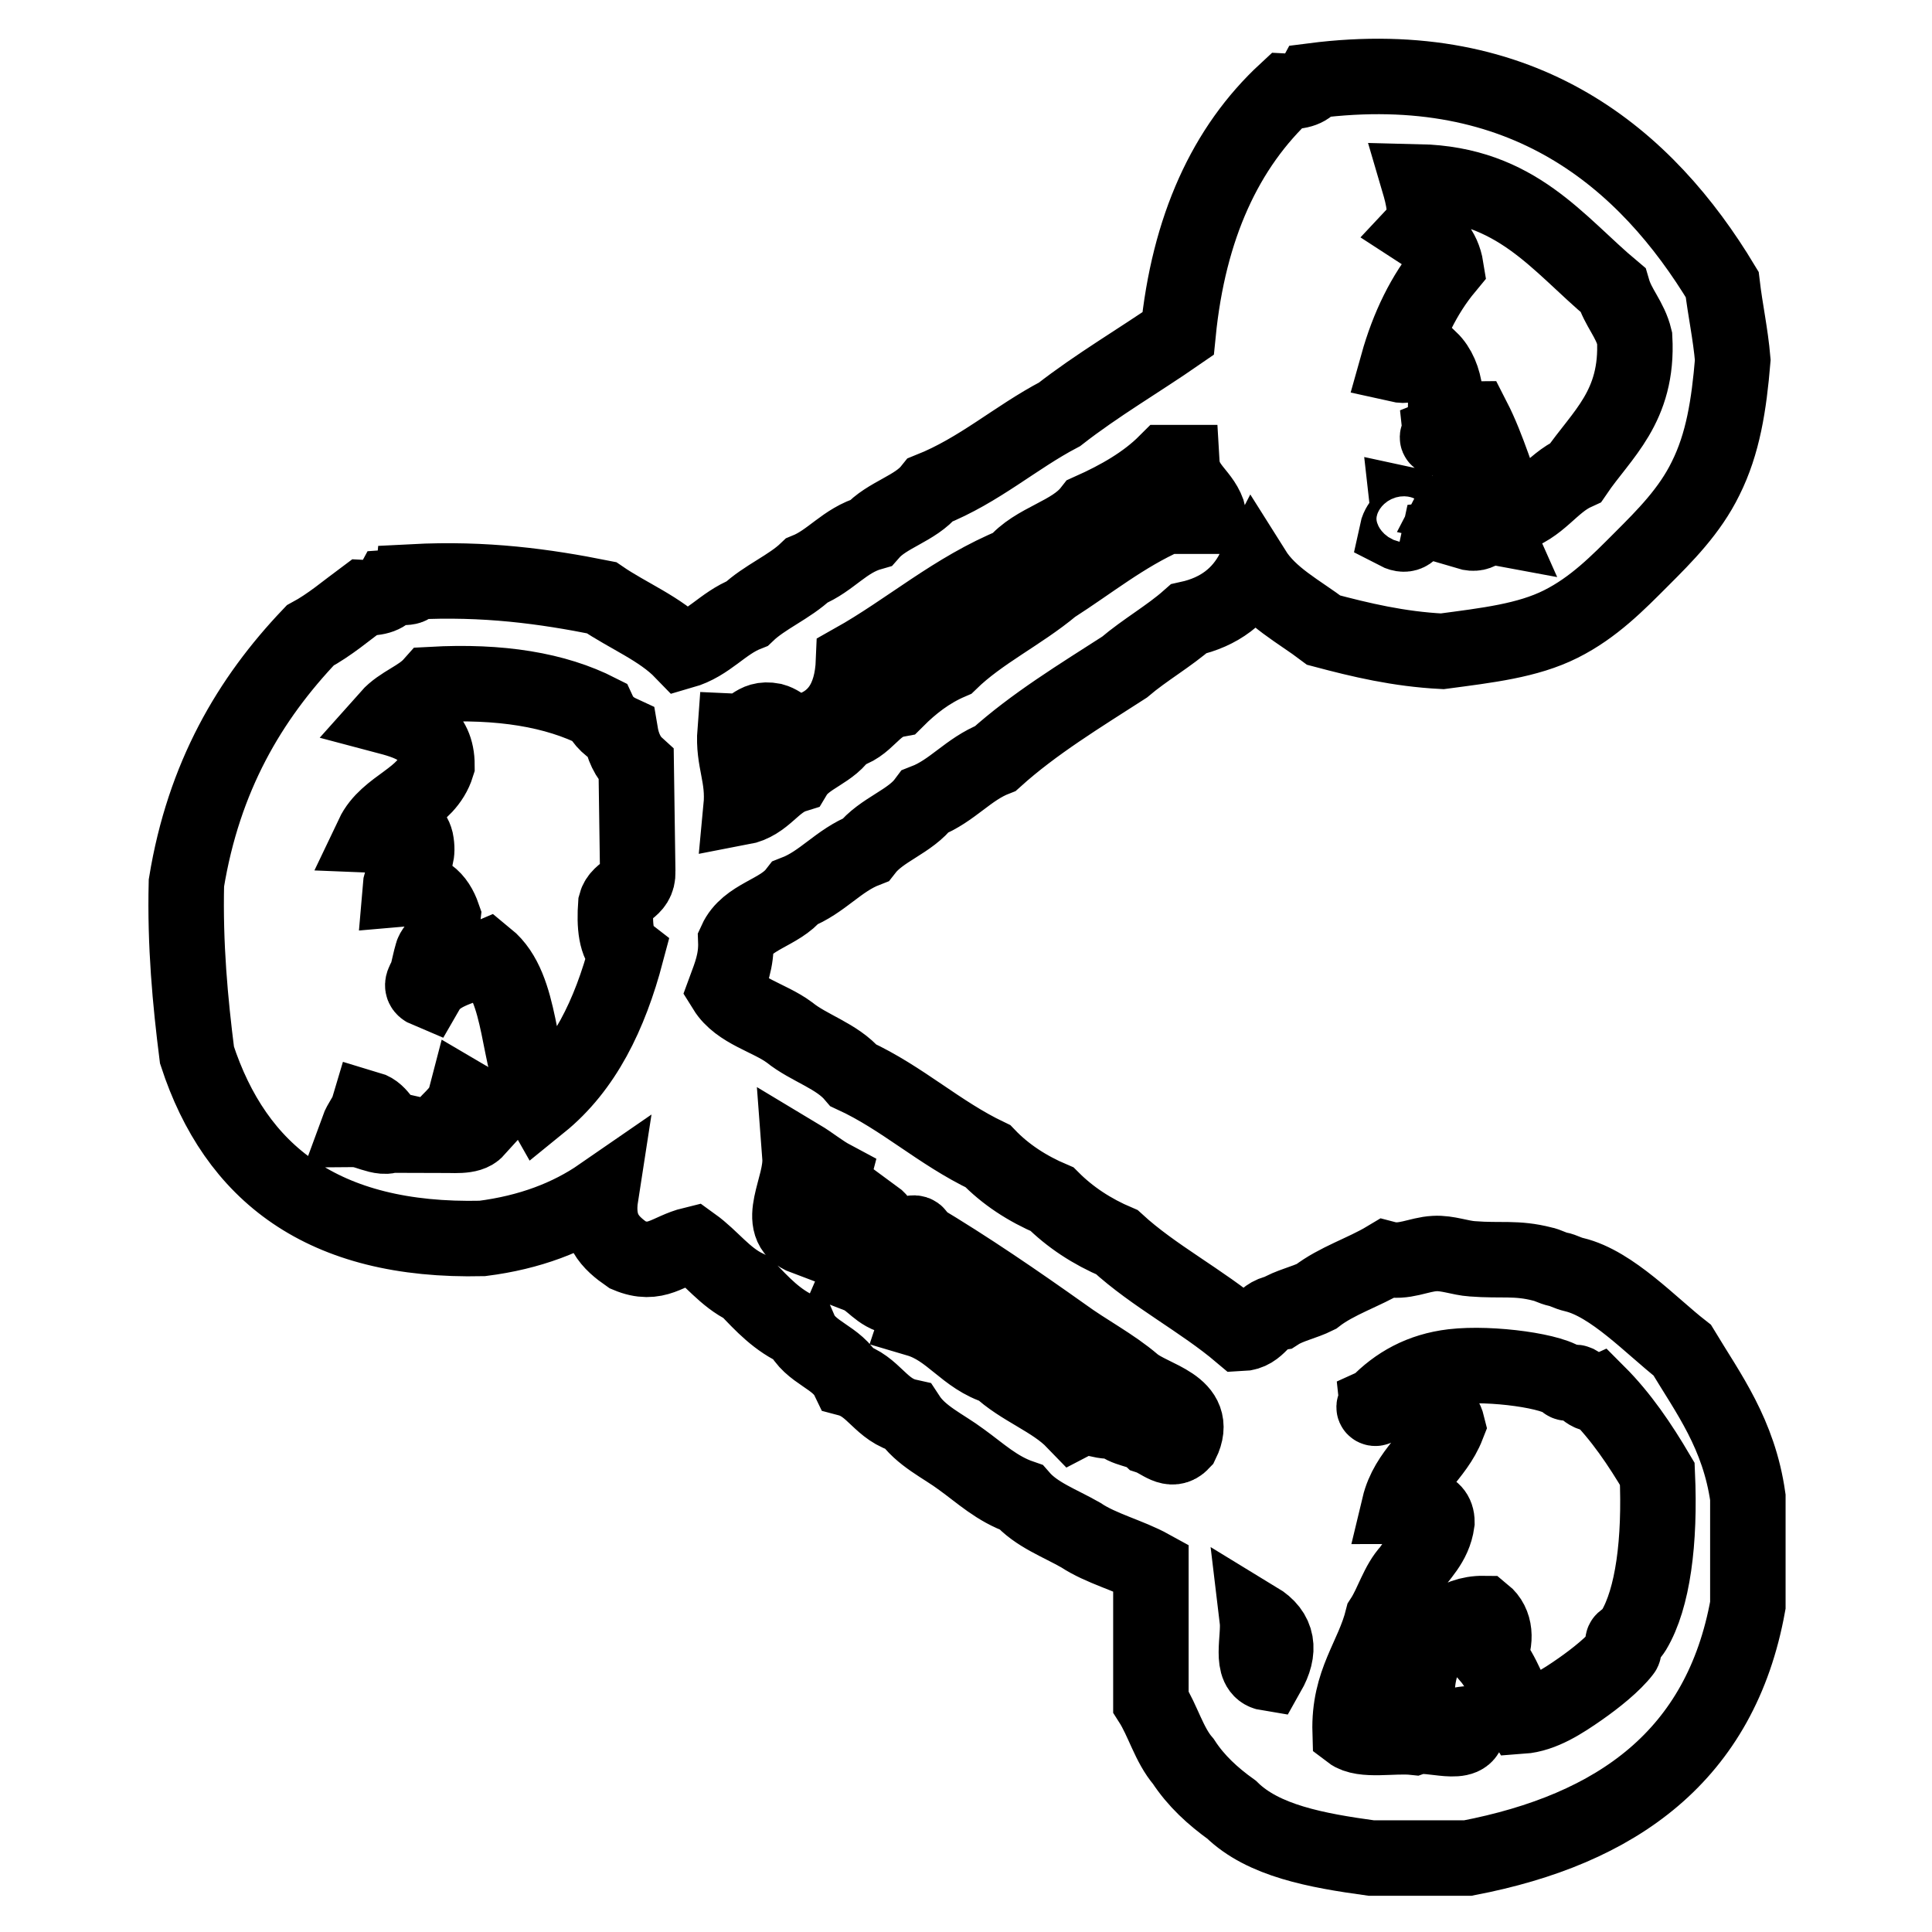
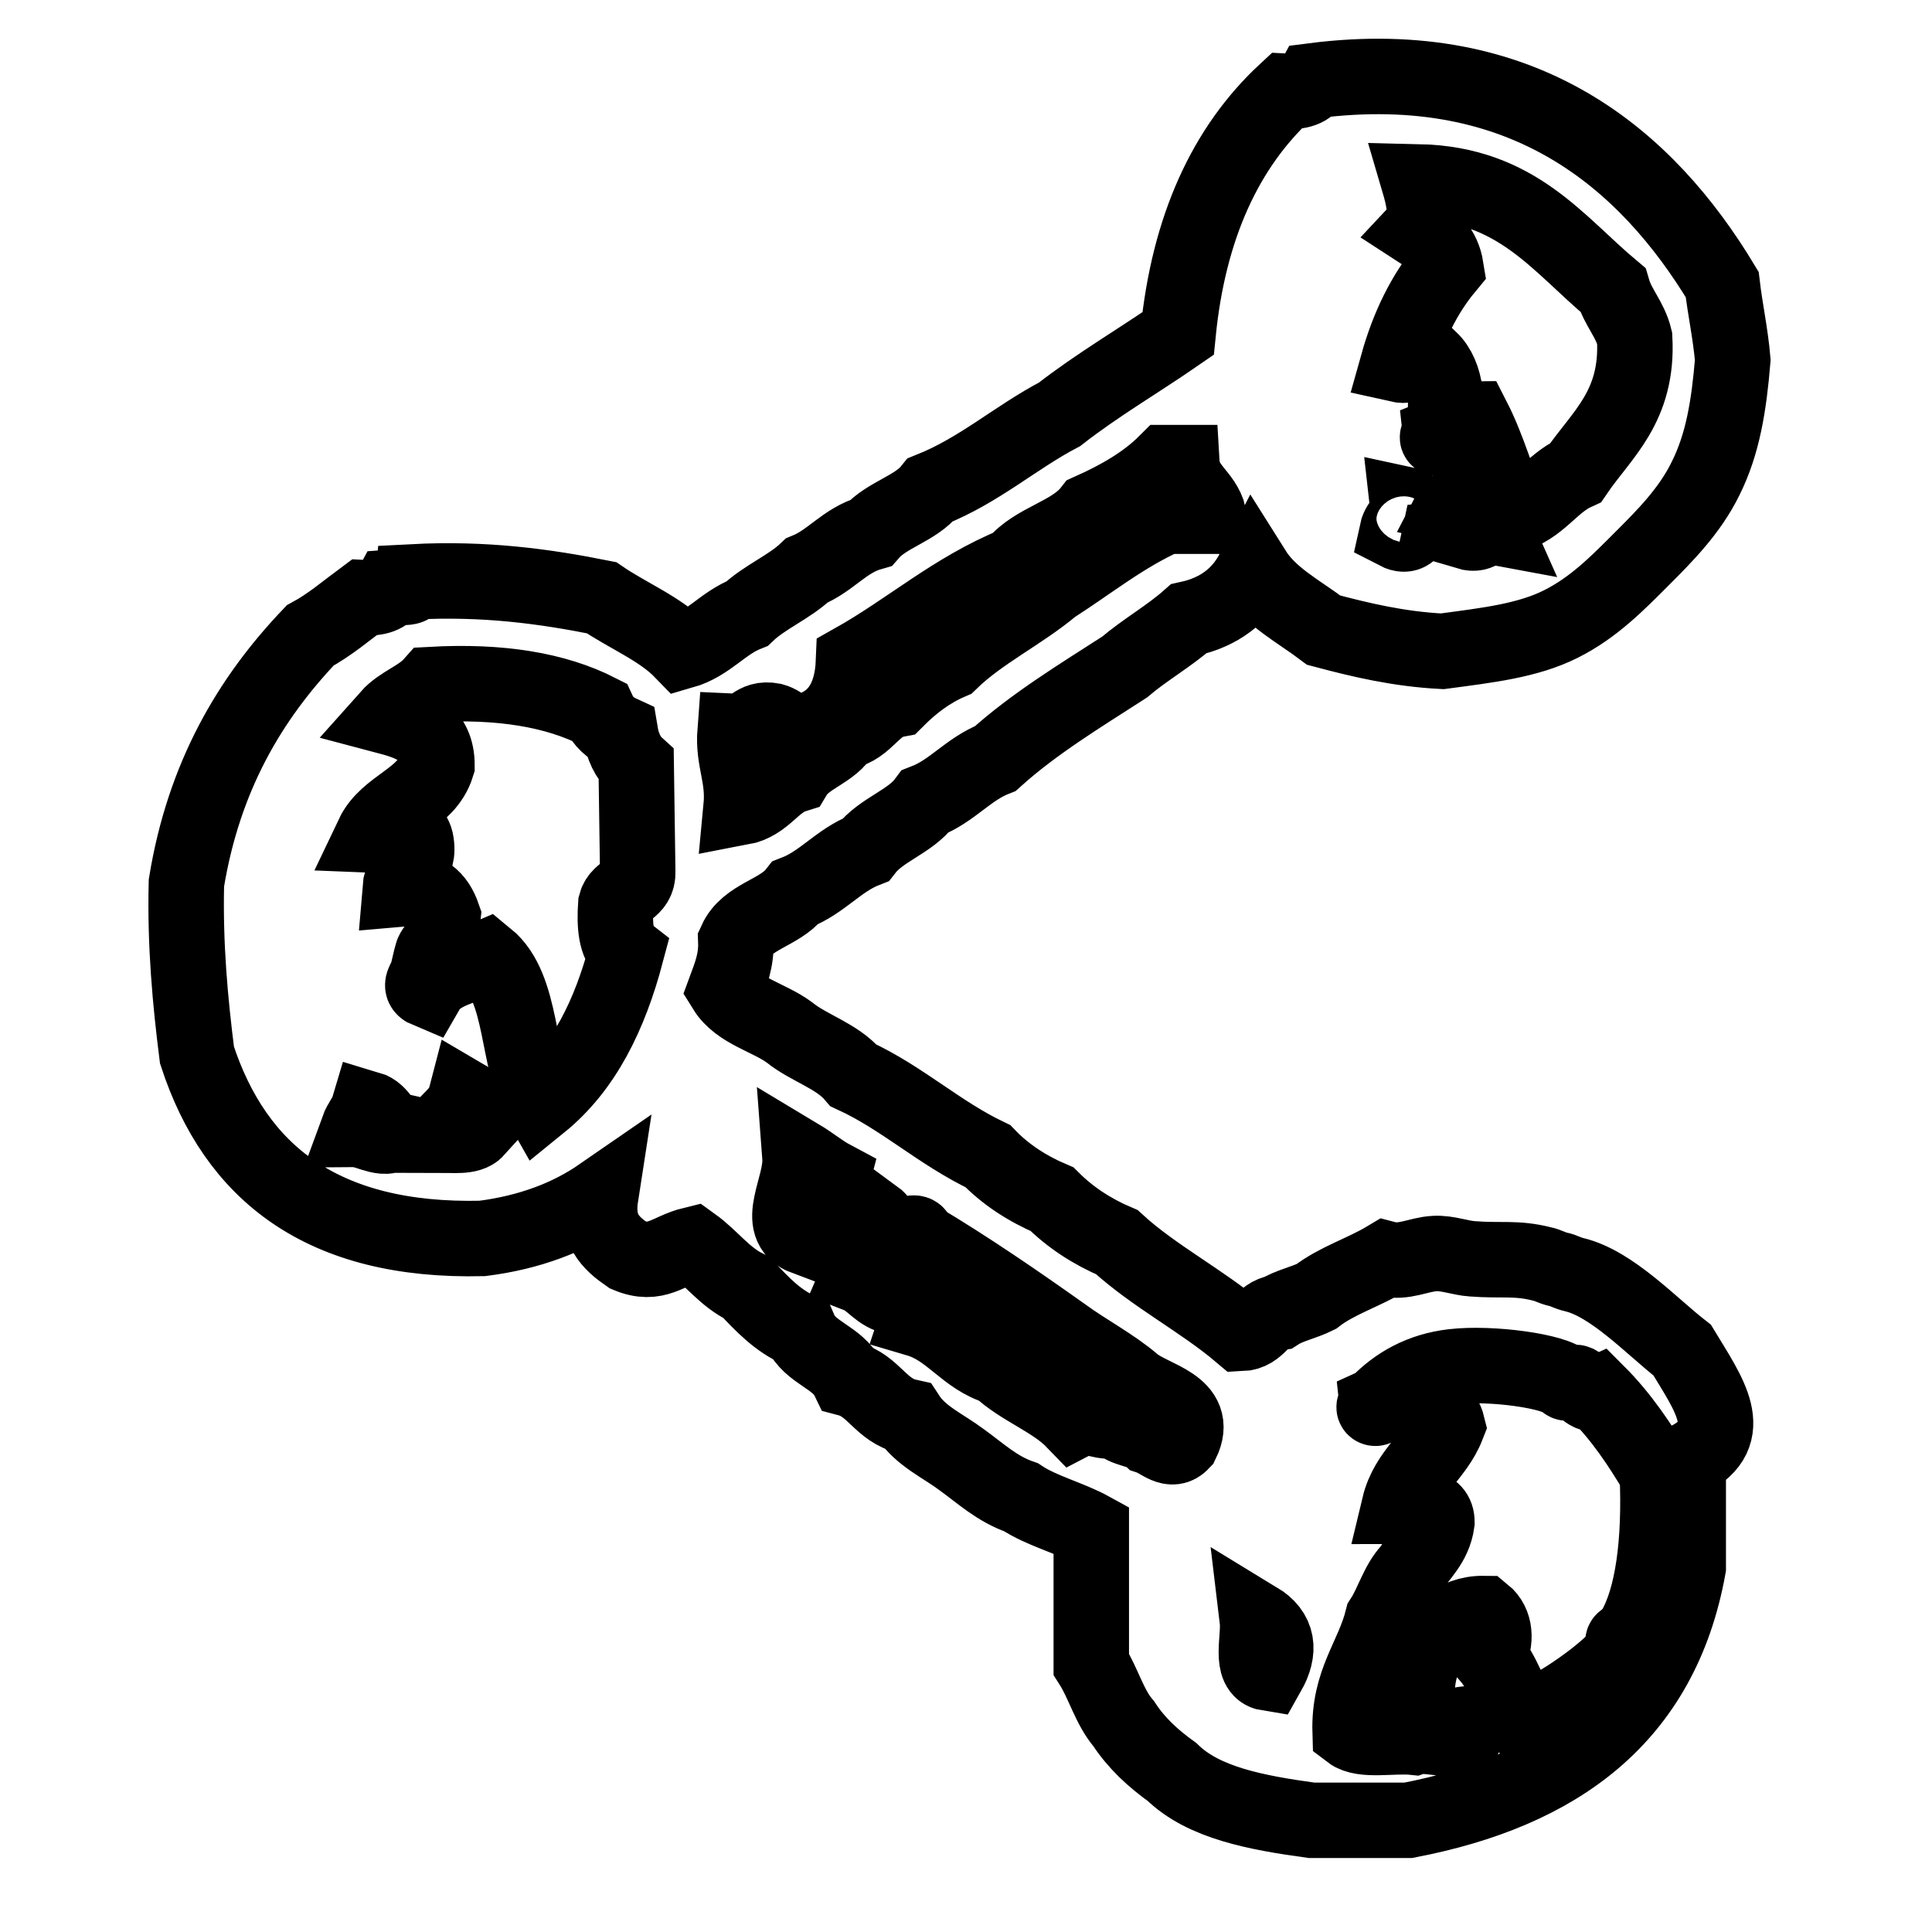
<svg xmlns="http://www.w3.org/2000/svg" version="1.1" x="0px" y="0px" viewBox="0 0 256 256" enable-background="new 0 0 256 256" xml:space="preserve">
  <g>
    <g>
      <g id="share1_1_">
        <g>
-           <path stroke-width="10" fill-opacity="0" stroke="#000000" d="M222.9,178.9c-4.1-3.2-9.3-8.8-14.3-10c-0.9-0.2-1.5-0.6-2.1-0.7c-0.9-0.2-1.5-0.6-2.1-0.7c-3.5-0.9-5.5-0.4-9.3-0.7c-1.6-0.1-3.3-0.8-5-0.7c-2.1,0.1-4.1,1.3-6.4,0.7c-3,1.8-6.6,2.9-9.3,5c-1.6,0.8-3.6,1.2-5,2.1c-2.3,0.3-2.5,2.7-5,2.8c-5.2-4.4-11.5-7.6-16.4-12.1c-3.3-1.4-6.2-3.3-8.6-5.7c-3.3-1.4-6.2-3.3-8.5-5.7c-6.5-3.1-11.3-7.7-17.8-10.7c-2.2-2.6-5.9-3.6-8.5-5.7c-2.7-2-6.7-2.8-8.5-5.7c0.7-1.9,1.5-3.8,1.4-6.4c1.5-3.3,5.8-3.7,7.9-6.4c3.6-1.4,5.7-4.3,9.3-5.7c2.1-2.7,5.9-3.7,7.9-6.4c3.6-1.4,5.7-4.3,9.3-5.7c5.1-4.6,11.2-8.3,17.1-12.1c2.7-2.3,5.9-4.1,8.5-6.4c4.1-0.9,6.9-3.1,8.6-6.4c2.2,3.5,6,5.4,9.3,7.9c4.9,1.3,9.9,2.5,15.7,2.8c6-0.8,11.3-1.4,15.7-3.6c4.4-2.2,7.6-5.5,10.7-8.6c3.1-3.1,6.4-6.4,8.5-10.7c2.3-4.6,3.1-9.7,3.6-15.7c-0.3-3.5-1-6.6-1.4-10c-10-16.6-26.2-30.6-54.2-27c-0.6,1.1-1.8,1.5-3.6,1.4c-8,7.4-12.9,18-14.3,32.1c-5.2,3.6-10.7,6.8-15.7,10.7c-5.9,3.1-10.6,7.4-17.1,10c-2,2.5-5.8,3.3-7.9,5.7c-3.5,1-5.3,3.7-8.5,5c-2.3,2.2-5.6,3.5-7.9,5.7c-3.3,1.3-5.1,4-8.6,5c-2.9-3-7.2-4.7-10.7-7.1c-7.5-1.5-15.4-2.6-25-2.1c-0.1,1.1-1.7,0.6-2.9,0.7c-0.6,1.1-1.8,1.5-3.6,1.4c-2.3,1.7-4.5,3.6-7.1,5c-8,8.4-14.1,18.7-16.4,32.8c-0.2,8.2,0.5,15.7,1.4,22.8c5.1,15.6,16.6,24.8,37.8,24.3c6.3-0.8,11.5-2.8,15.7-5.7c-0.7,4.5,1.3,6.3,3.6,7.9c3.8,1.6,5.3-0.6,8.6-1.4c2.5,1.8,4.2,4.3,7.1,5.7c2.1,2.2,4.1,4.4,7.1,5.7c1.3,3,5,3.5,6.4,6.4c3.4,0.9,4.3,4.2,7.9,5c1.7,2.6,4.7,3.9,7.1,5.7c2.5,1.8,4.7,3.9,7.9,5c2,2.3,5.1,3.4,7.9,5c2.7,1.8,6.4,2.7,9.3,4.3v17.8c1.6,2.5,2.4,5.7,4.3,7.9c1.7,2.6,3.9,4.6,6.4,6.4c4.2,4.1,11.2,5.4,18.5,6.4h12.8c19.8-3.8,33.5-13.6,37.1-33.5v-14.3C230.4,190,226.4,184.7,222.9,178.9z M194.4,70.5c0.4-1.7,1-3.3,0.7-5.7c2.5,0.1,2,3.2,2.8,5C196.3,69.5,196.4,71.1,194.4,70.5z M188,30.5c1.4-1.5,0.5-4.7,0-6.4c13,0.3,18.4,8.2,25.7,14.3c0.7,2.4,2.3,3.9,2.9,6.4c0.5,9.1-4.4,12.8-7.8,17.8c-3.3,1.5-4.8,4.7-8.6,5.7c-1.7-4.2-3-8.9-5-12.8c-2.2,0-2.8,1.5-4.3,2.1c0.1,0.9-1,0.4,0,0c1.2-3.6,0.8-7.9-1.4-10c-2.2-0.5-2.1,1.2-4.3,0.7c1.4-5,3.5-9.3,6.4-12.8C191.2,33,189.7,31.6,188,30.5z M186.5,66.9c1.4,0.3,1.3,5-1.4,3.6C185.4,69.1,186.7,68.7,186.5,66.9z M97.4,96.9c2.3,0.1,2.4-1.9,5-1.4c1.5,0.4,2,1.8,4.3,1.4c4.1-1.1,6.2-4.2,6.4-9.3c7.3-4.1,13.3-9.5,21.4-12.8c2.6-3.2,7.5-3.9,10-7.1c3.8-1.7,7.3-3.7,10-6.4h2.1c0.2,3.4,2.9,4.2,3.6,7.1h-5.7c-5.6,2.5-10,6.1-15,9.3c-4.3,3.6-9.6,6.1-13.6,10c-2.8,1.2-5.1,3-7.1,5c-3.2,0.6-3.9,3.7-7.1,4.3c-1.4,2.6-4.9,3.2-6.4,5.7c-2.9,0.9-3.9,3.7-7.1,4.3C98.6,102.8,97.1,100.8,97.4,96.9z M47.4,149.7c0.4-1.1,1.1-1.8,1.4-2.8c1.7,0.5,1.9,2.4,3.6,2.8C51.6,151.6,48.7,149.7,47.4,149.7z M58.1,150.4c1-1.9,3-2.7,3.6-5c1.2,0.7,0.8,3,1.4,4.3C62.2,150.7,60,150.4,58.1,150.4z M84.5,115.5c0.1,2.5-2.4,2.4-2.9,4.3c-0.2,2.8,0,5.3,1.4,6.4c-2.2,8.3-5.6,15.3-11.4,20c-3.2-5.6-2.2-15.3-7.1-19.3c-2.8,1.2-6.4,1.7-7.9,4.3c-1.2-0.5-0.2-1.3,0-2.1c0.2-0.7,0.4-1.8,0.7-2.8c0.1-0.4,1.4-1.9,1.4-2.1c0.2-0.9-0.1-1.9,0-2.8c-0.8-2.3-2.3-3.9-5.7-3.6c0.2-2.6,2.8-2.9,2.1-6.4c-0.7-2.8-3.6-0.6-5.7-0.7c1.9-4,7.1-4.8,8.5-9.3c0-4.3-3-5.5-6.4-6.4c1.6-1.8,4.1-2.5,5.7-4.3c9.1-0.5,16.4,0.7,22.1,3.6c0.6,1.3,1.6,2.2,2.9,2.8c0.3,1.8,1,3.3,2.1,4.3L84.5,115.5L84.5,115.5z M106.7,164c-4.3-1.6-0.4-6.7-0.7-10.7c1.5,0.9,2.8,2,4.3,2.8C109.5,159.2,107.7,161.3,106.7,164z M113.8,169c1-2.3,1.8-4.9,2.1-7.8c2.6,1.9,1.4,7.7,2.8,10.7C116.4,171.5,115.6,169.7,113.8,169z M156.6,191.1c-1.4,1.5-2.8-0.2-4.3-0.7c-1.1-1-3.3-0.9-4.3-2.1c-3,0.2-3.4-1.2-5.7,0c-2.8-2.9-7.1-4.3-10-7.1c-4.4-1.3-6.3-5.1-10.7-6.4c1.3-3.9-0.3-7.3-0.7-11.4c0.6-0.1,0.7,0.3,0.7,0.7c6.7,4,13.1,8.4,19.3,12.8c3,2.2,6.5,4,9.3,6.4C152.7,185.4,159,186.2,156.6,191.1z M168,221.7c-2.5-0.4-1.1-4.6-1.4-7.1C169.4,216.3,169.7,218.7,168,221.7z M216.5,216c-0.5,0.8-0.7,0.8-1.4,1.4c-0.2,0.2,0.2,1.2,0,1.4c-1.3,1.7-3.7,3.6-5.7,5c-2.3,1.6-5,3.4-7.8,3.6c-1.5-2.5-2.4-5.7-4.3-7.9c1-2.1,0.9-4.4-0.7-5.7c-7.6-0.1-11.2,10.5-7.1,15.7c2.7,1.2,4.5-2.1,5-0.7c0.1,3-5,0.7-7.1,1.4c-2.8-0.3-6.8,0.6-8.5-0.7c-0.2-6.7,3-9.8,4.3-15c1.3-2,2-4.7,3.6-6.4c1.3-2,3.2-3.5,3.6-6.4c0-2.4-2.6-2.1-5-2.1c1.1-4.6,4.8-6.6,6.4-10.7c-0.8-3.3-5.8-4.4-9.3-2.8c0.1,0.9-1,0.4,0,0c2.6-2.7,5.8-4.5,10-5c5.1-0.6,13.7,0.6,15,2.1c0.2,0.2,1.2-0.1,1.4,0c0.8,0.4,1.6,1.9,2.8,1.4c3.1,3.1,5.6,6.8,7.9,10.7C220,204.3,219,211.8,216.5,216z" />
+           <path stroke-width="10" fill-opacity="0" stroke="#000000" d="M222.9,178.9c-4.1-3.2-9.3-8.8-14.3-10c-0.9-0.2-1.5-0.6-2.1-0.7c-0.9-0.2-1.5-0.6-2.1-0.7c-3.5-0.9-5.5-0.4-9.3-0.7c-1.6-0.1-3.3-0.8-5-0.7c-2.1,0.1-4.1,1.3-6.4,0.7c-3,1.8-6.6,2.9-9.3,5c-1.6,0.8-3.6,1.2-5,2.1c-2.3,0.3-2.5,2.7-5,2.8c-5.2-4.4-11.5-7.6-16.4-12.1c-3.3-1.4-6.2-3.3-8.6-5.7c-3.3-1.4-6.2-3.3-8.5-5.7c-6.5-3.1-11.3-7.7-17.8-10.7c-2.2-2.6-5.9-3.6-8.5-5.7c-2.7-2-6.7-2.8-8.5-5.7c0.7-1.9,1.5-3.8,1.4-6.4c1.5-3.3,5.8-3.7,7.9-6.4c3.6-1.4,5.7-4.3,9.3-5.7c2.1-2.7,5.9-3.7,7.9-6.4c3.6-1.4,5.7-4.3,9.3-5.7c5.1-4.6,11.2-8.3,17.1-12.1c2.7-2.3,5.9-4.1,8.5-6.4c4.1-0.9,6.9-3.1,8.6-6.4c2.2,3.5,6,5.4,9.3,7.9c4.9,1.3,9.9,2.5,15.7,2.8c6-0.8,11.3-1.4,15.7-3.6c4.4-2.2,7.6-5.5,10.7-8.6c3.1-3.1,6.4-6.4,8.5-10.7c2.3-4.6,3.1-9.7,3.6-15.7c-0.3-3.5-1-6.6-1.4-10c-10-16.6-26.2-30.6-54.2-27c-0.6,1.1-1.8,1.5-3.6,1.4c-8,7.4-12.9,18-14.3,32.1c-5.2,3.6-10.7,6.8-15.7,10.7c-5.9,3.1-10.6,7.4-17.1,10c-2,2.5-5.8,3.3-7.9,5.7c-3.5,1-5.3,3.7-8.5,5c-2.3,2.2-5.6,3.5-7.9,5.7c-3.3,1.3-5.1,4-8.6,5c-2.9-3-7.2-4.7-10.7-7.1c-7.5-1.5-15.4-2.6-25-2.1c-0.1,1.1-1.7,0.6-2.9,0.7c-0.6,1.1-1.8,1.5-3.6,1.4c-2.3,1.7-4.5,3.6-7.1,5c-8,8.4-14.1,18.7-16.4,32.8c-0.2,8.2,0.5,15.7,1.4,22.8c5.1,15.6,16.6,24.8,37.8,24.3c6.3-0.8,11.5-2.8,15.7-5.7c-0.7,4.5,1.3,6.3,3.6,7.9c3.8,1.6,5.3-0.6,8.6-1.4c2.5,1.8,4.2,4.3,7.1,5.7c2.1,2.2,4.1,4.4,7.1,5.7c1.3,3,5,3.5,6.4,6.4c3.4,0.9,4.3,4.2,7.9,5c1.7,2.6,4.7,3.9,7.1,5.7c2.5,1.8,4.7,3.9,7.9,5c2.7,1.8,6.4,2.7,9.3,4.3v17.8c1.6,2.5,2.4,5.7,4.3,7.9c1.7,2.6,3.9,4.6,6.4,6.4c4.2,4.1,11.2,5.4,18.5,6.4h12.8c19.8-3.8,33.5-13.6,37.1-33.5v-14.3C230.4,190,226.4,184.7,222.9,178.9z M194.4,70.5c0.4-1.7,1-3.3,0.7-5.7c2.5,0.1,2,3.2,2.8,5C196.3,69.5,196.4,71.1,194.4,70.5z M188,30.5c1.4-1.5,0.5-4.7,0-6.4c13,0.3,18.4,8.2,25.7,14.3c0.7,2.4,2.3,3.9,2.9,6.4c0.5,9.1-4.4,12.8-7.8,17.8c-3.3,1.5-4.8,4.7-8.6,5.7c-1.7-4.2-3-8.9-5-12.8c-2.2,0-2.8,1.5-4.3,2.1c0.1,0.9-1,0.4,0,0c1.2-3.6,0.8-7.9-1.4-10c-2.2-0.5-2.1,1.2-4.3,0.7c1.4-5,3.5-9.3,6.4-12.8C191.2,33,189.7,31.6,188,30.5z M186.5,66.9c1.4,0.3,1.3,5-1.4,3.6C185.4,69.1,186.7,68.7,186.5,66.9z M97.4,96.9c2.3,0.1,2.4-1.9,5-1.4c1.5,0.4,2,1.8,4.3,1.4c4.1-1.1,6.2-4.2,6.4-9.3c7.3-4.1,13.3-9.5,21.4-12.8c2.6-3.2,7.5-3.9,10-7.1c3.8-1.7,7.3-3.7,10-6.4h2.1c0.2,3.4,2.9,4.2,3.6,7.1h-5.7c-5.6,2.5-10,6.1-15,9.3c-4.3,3.6-9.6,6.1-13.6,10c-2.8,1.2-5.1,3-7.1,5c-3.2,0.6-3.9,3.7-7.1,4.3c-1.4,2.6-4.9,3.2-6.4,5.7c-2.9,0.9-3.9,3.7-7.1,4.3C98.6,102.8,97.1,100.8,97.4,96.9z M47.4,149.7c0.4-1.1,1.1-1.8,1.4-2.8c1.7,0.5,1.9,2.4,3.6,2.8C51.6,151.6,48.7,149.7,47.4,149.7z M58.1,150.4c1-1.9,3-2.7,3.6-5c1.2,0.7,0.8,3,1.4,4.3C62.2,150.7,60,150.4,58.1,150.4z M84.5,115.5c0.1,2.5-2.4,2.4-2.9,4.3c-0.2,2.8,0,5.3,1.4,6.4c-2.2,8.3-5.6,15.3-11.4,20c-3.2-5.6-2.2-15.3-7.1-19.3c-2.8,1.2-6.4,1.7-7.9,4.3c-1.2-0.5-0.2-1.3,0-2.1c0.2-0.7,0.4-1.8,0.7-2.8c0.1-0.4,1.4-1.9,1.4-2.1c0.2-0.9-0.1-1.9,0-2.8c-0.8-2.3-2.3-3.9-5.7-3.6c0.2-2.6,2.8-2.9,2.1-6.4c-0.7-2.8-3.6-0.6-5.7-0.7c1.9-4,7.1-4.8,8.5-9.3c0-4.3-3-5.5-6.4-6.4c1.6-1.8,4.1-2.5,5.7-4.3c9.1-0.5,16.4,0.7,22.1,3.6c0.6,1.3,1.6,2.2,2.9,2.8c0.3,1.8,1,3.3,2.1,4.3L84.5,115.5L84.5,115.5z M106.7,164c-4.3-1.6-0.4-6.7-0.7-10.7c1.5,0.9,2.8,2,4.3,2.8C109.5,159.2,107.7,161.3,106.7,164z M113.8,169c1-2.3,1.8-4.9,2.1-7.8c2.6,1.9,1.4,7.7,2.8,10.7C116.4,171.5,115.6,169.7,113.8,169z M156.6,191.1c-1.4,1.5-2.8-0.2-4.3-0.7c-1.1-1-3.3-0.9-4.3-2.1c-3,0.2-3.4-1.2-5.7,0c-2.8-2.9-7.1-4.3-10-7.1c-4.4-1.3-6.3-5.1-10.7-6.4c1.3-3.9-0.3-7.3-0.7-11.4c0.6-0.1,0.7,0.3,0.7,0.7c6.7,4,13.1,8.4,19.3,12.8c3,2.2,6.5,4,9.3,6.4C152.7,185.4,159,186.2,156.6,191.1z M168,221.7c-2.5-0.4-1.1-4.6-1.4-7.1C169.4,216.3,169.7,218.7,168,221.7z M216.5,216c-0.5,0.8-0.7,0.8-1.4,1.4c-0.2,0.2,0.2,1.2,0,1.4c-1.3,1.7-3.7,3.6-5.7,5c-2.3,1.6-5,3.4-7.8,3.6c-1.5-2.5-2.4-5.7-4.3-7.9c1-2.1,0.9-4.4-0.7-5.7c-7.6-0.1-11.2,10.5-7.1,15.7c2.7,1.2,4.5-2.1,5-0.7c0.1,3-5,0.7-7.1,1.4c-2.8-0.3-6.8,0.6-8.5-0.7c-0.2-6.7,3-9.8,4.3-15c1.3-2,2-4.7,3.6-6.4c1.3-2,3.2-3.5,3.6-6.4c0-2.4-2.6-2.1-5-2.1c1.1-4.6,4.8-6.6,6.4-10.7c-0.8-3.3-5.8-4.4-9.3-2.8c0.1,0.9-1,0.4,0,0c2.6-2.7,5.8-4.5,10-5c5.1-0.6,13.7,0.6,15,2.1c0.2,0.2,1.2-0.1,1.4,0c0.8,0.4,1.6,1.9,2.8,1.4c3.1,3.1,5.6,6.8,7.9,10.7C220,204.3,219,211.8,216.5,216z" />
        </g>
      </g>
      <g />
      <g />
      <g />
      <g />
      <g />
      <g />
      <g />
      <g />
      <g />
      <g />
      <g />
      <g />
      <g />
      <g />
      <g />
    </g>
  </g>
</svg>